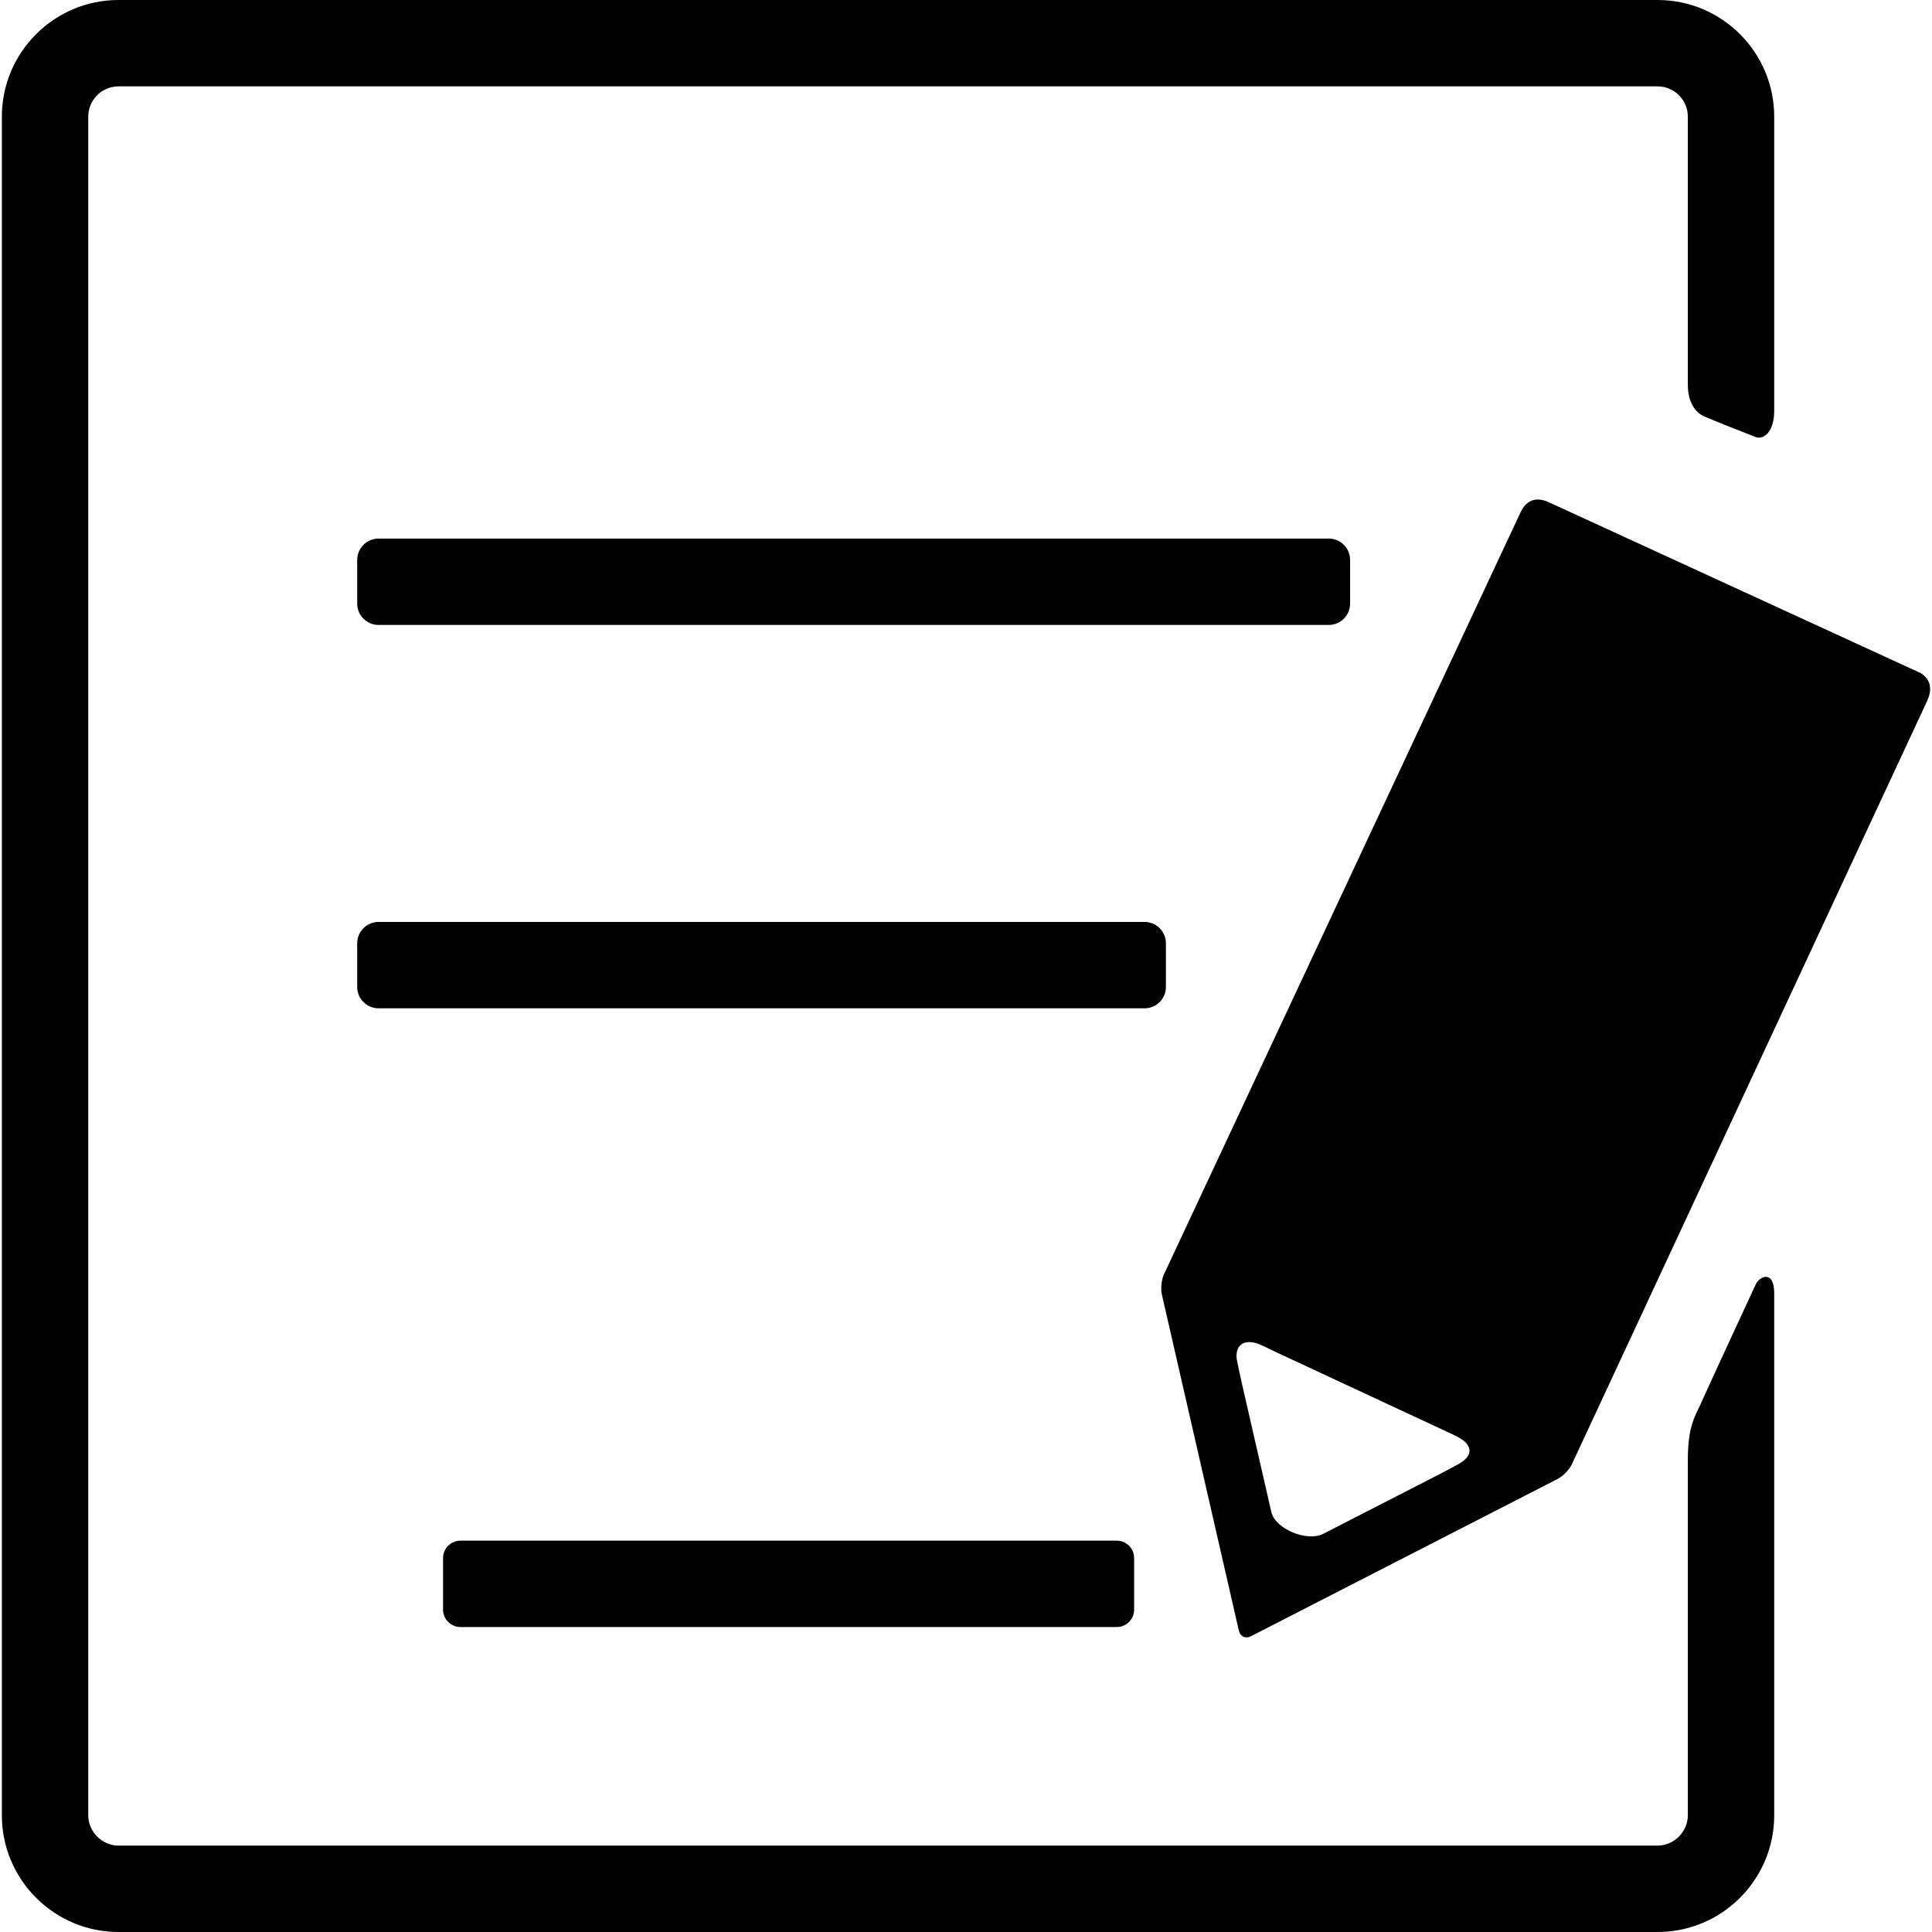
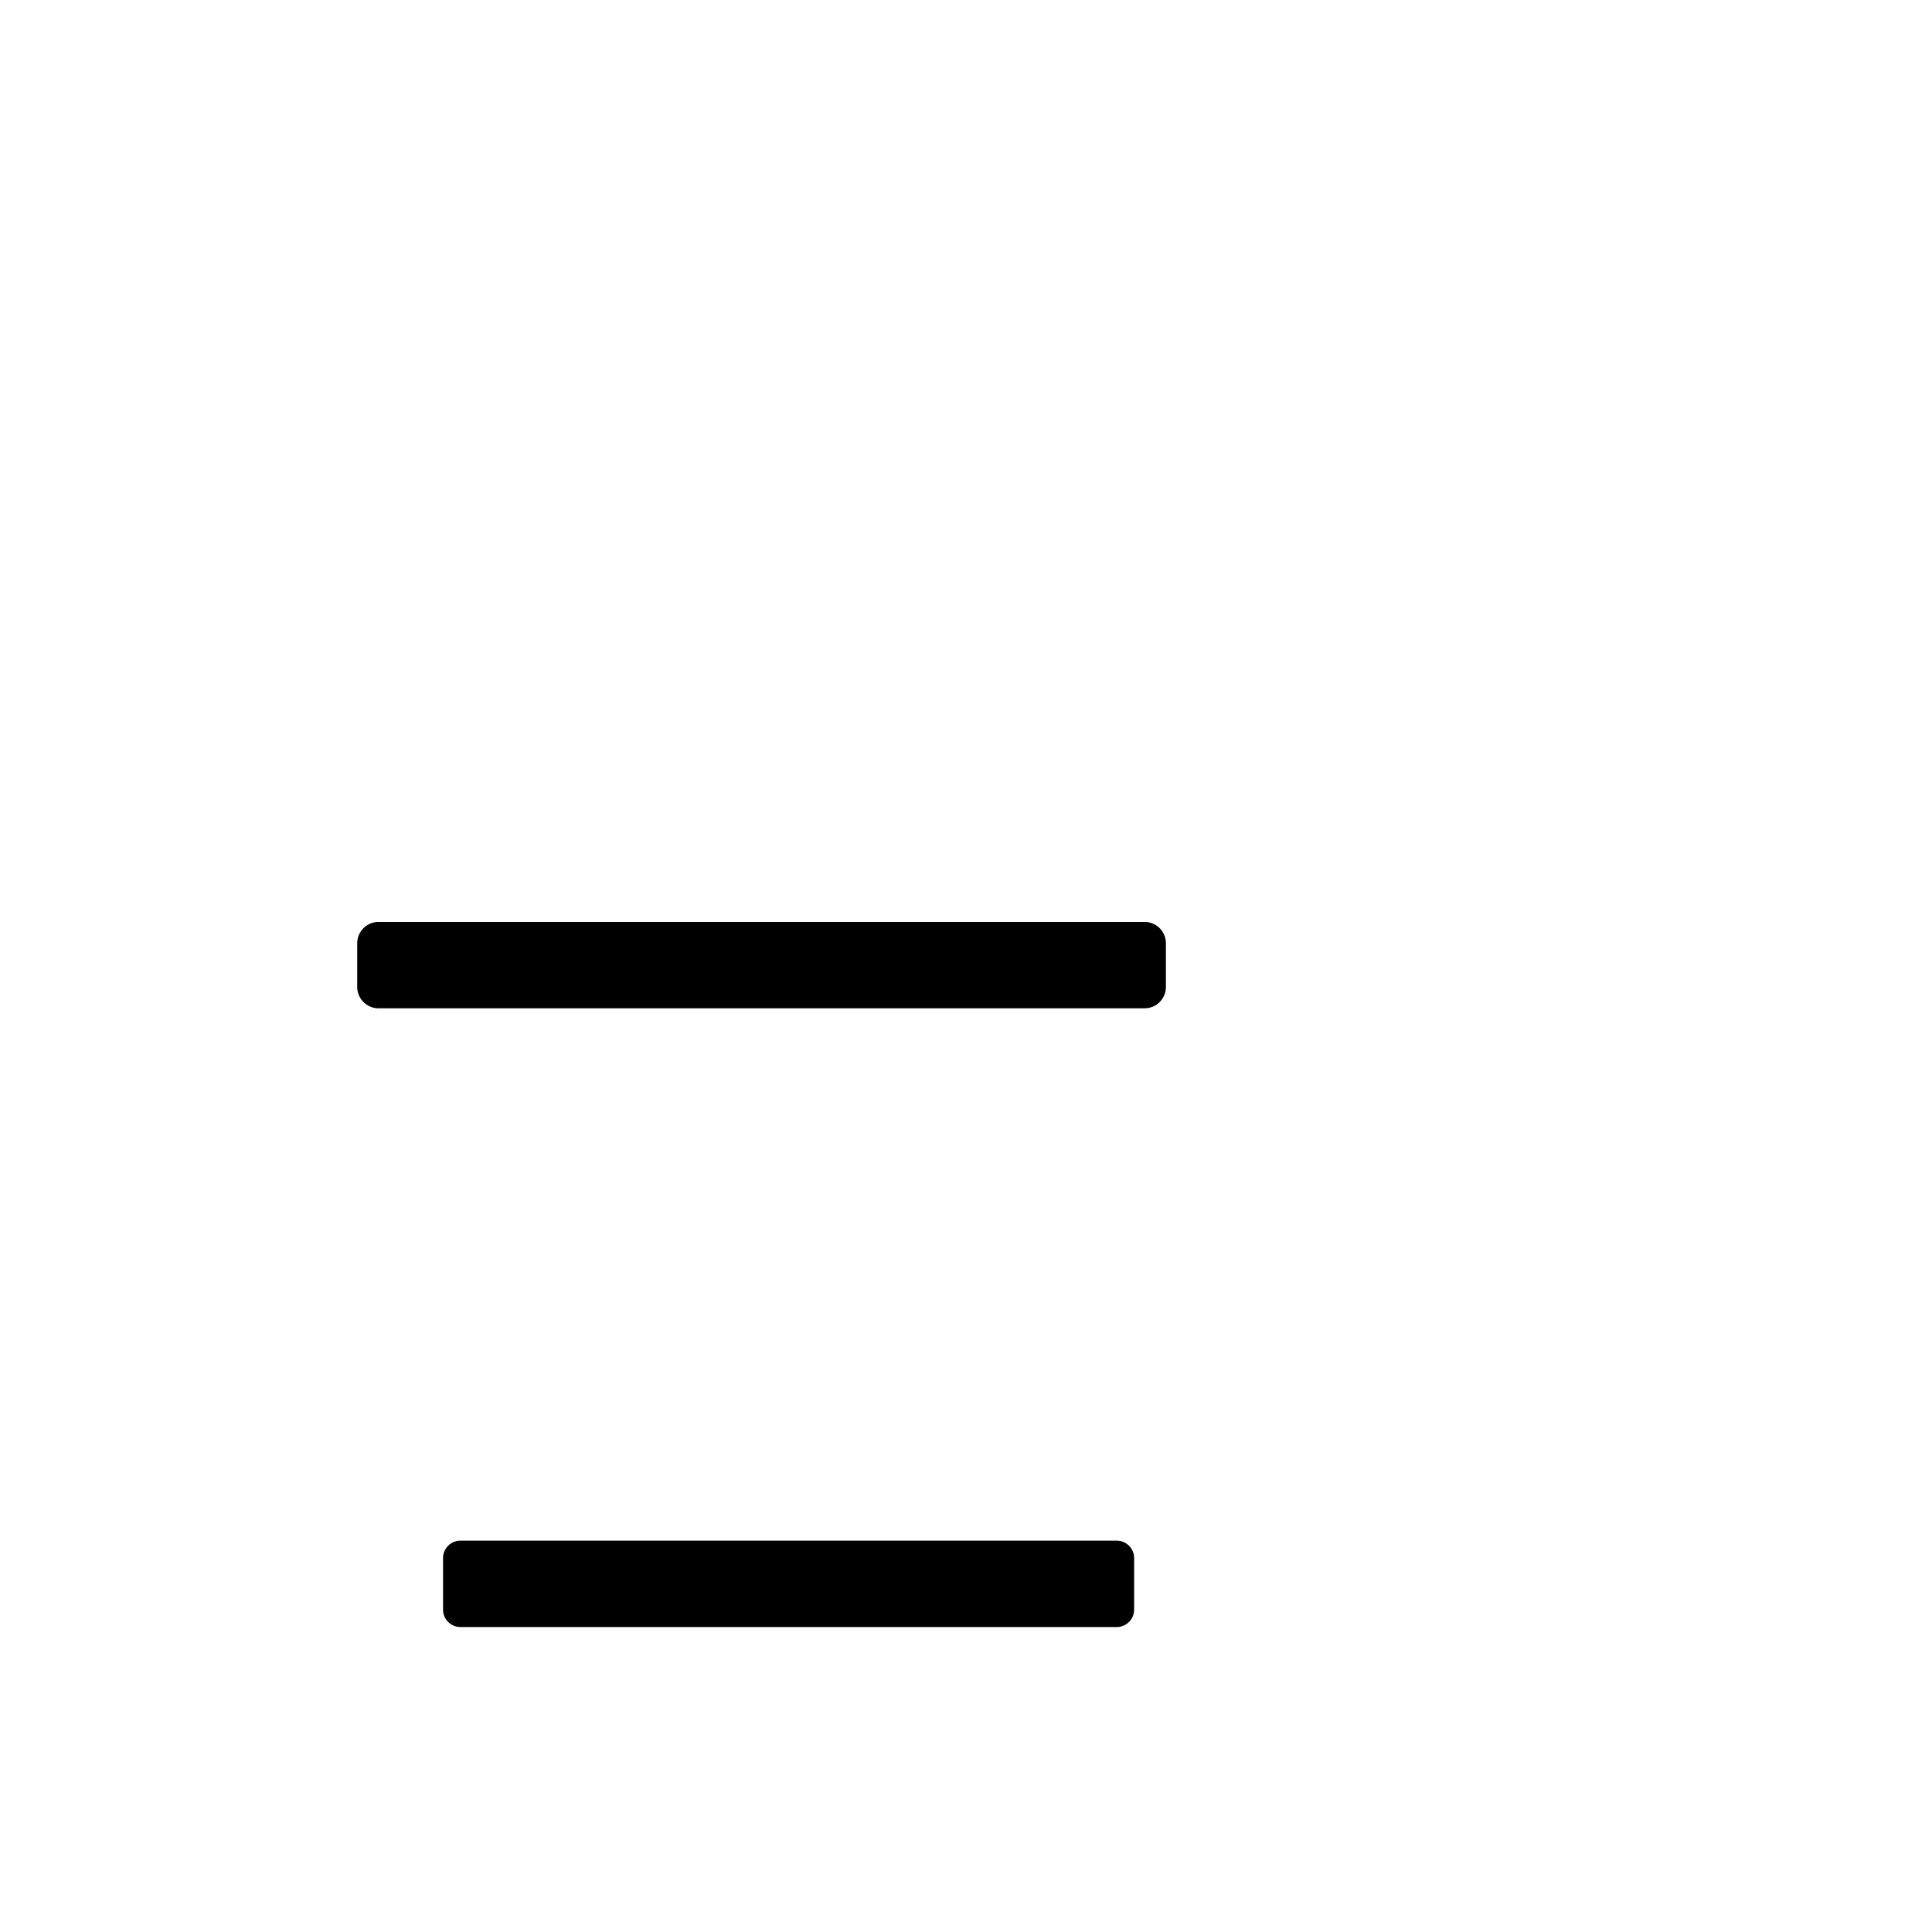
<svg xmlns="http://www.w3.org/2000/svg" version="1.1" id="Capa_1" x="0px" y="0px" width="385.664px" height="385.664px" viewBox="0 0 385.664 385.664" style="enable-background:new 0 0 385.664 385.664;" xml:space="preserve">
  <g>
    <g>
-       <path d="M383.474,134.394l-74-34c-4-2-5.506,0.934-6,2l-71.121,151.974c-0.498,1.065-0.689,2.877-0.428,4.022l15.379,67.14    c0.264,1.146,1.334,1.646,2.379,1.108l61.287-31.432c1.049-0.537,2.311-1.848,2.807-2.914l70.697-151.899    C384.97,139.328,386.474,136.394,383.474,134.394z M291.158,292.252c-1.025,0.574-2.729,1.473-3.775,2.01    c0,0-16.982,8.709-23.275,11.937c-3.156,1.618-9.541-0.941-10.332-4.399c-1.605-7.011-5.945-25.959-5.945-25.959    c-0.264-1.146-0.654-3.031-0.891-4.183c-0.465-2.263,0.535-4.263,3.471-3.632c1.148,0.248,2.855,1.207,3.922,1.703l33.543,15.623    c1.064,0.498,2.836,1.272,3.826,1.906C293.474,288.395,294.474,290.395,291.158,292.252z" />
-       <path d="M350.474,256.395c-3.021,6.59-6.773,14.531-10.982,23.85c-1.188,2.632-2.568,4.463-2.568,11.264    c0,17.719,0,70.871,0,70.871c0,3.273-2.766,6.041-6.043,6.041H23.658c-3.273,0-6.041-2.768-6.041-6.041V23.282    c0-3.33,2.709-6.041,6.041-6.041H330.88c3.334,0,6.043,2.711,6.043,6.041c0,0,0,40.587,0,53.477c0,3.636,1.553,5.636,3.35,6.403    c2.52,1.074,7.615,3.073,10.164,4.07c1.494,0.584,3.729-0.837,3.729-5.223c0-14.682,0-58.726,0-58.726    C354.166,10.445,343.722,0,330.88,0H23.658C10.82,0,0.373,10.445,0.373,23.283v339.098c0,12.84,10.447,23.283,23.285,23.283    H330.88c12.842,0,23.285-10.443,23.285-23.283c0,0,0-78.154,0-104.205C354.166,253.395,351.21,254.789,350.474,256.395z" />
-       <path d="M269.505,120.499v-8.739c0-2.339-1.912-4.252-4.252-4.252H75.557c-2.339,0-4.252,1.913-4.252,4.252v8.739    c0,2.339,1.913,4.252,4.252,4.252h189.697C267.593,124.751,269.505,122.838,269.505,120.499z" />
-       <path d="M232.738,197.025v-8.739c0-2.338-1.912-4.252-4.252-4.252H75.557c-2.339,0-4.252,1.914-4.252,4.252v8.739    c0,2.338,1.913,4.252,4.252,4.252h152.929C230.826,201.277,232.738,199.363,232.738,197.025z" />
+       <path d="M232.738,197.025v-8.739c0-2.338-1.912-4.252-4.252-4.252H75.557c-2.339,0-4.252,1.914-4.252,4.252v8.739    c0,2.338,1.913,4.252,4.252,4.252h152.929C230.826,201.277,232.738,199.363,232.738,197.025" />
      <path d="M91.901,307.545c-1.904,0-3.461,1.559-3.461,3.461v10.321c0,1.903,1.557,3.461,3.461,3.461h131.032    c1.903,0,3.461-1.558,3.461-3.461v-10.321c0-1.902-1.558-3.461-3.461-3.461H91.901z" />
    </g>
  </g>
  <g>
</g>
  <g>
</g>
  <g>
</g>
  <g>
</g>
  <g>
</g>
  <g>
</g>
  <g>
</g>
  <g>
</g>
  <g>
</g>
  <g>
</g>
  <g>
</g>
  <g>
</g>
  <g>
</g>
  <g>
</g>
  <g>
</g>
</svg>